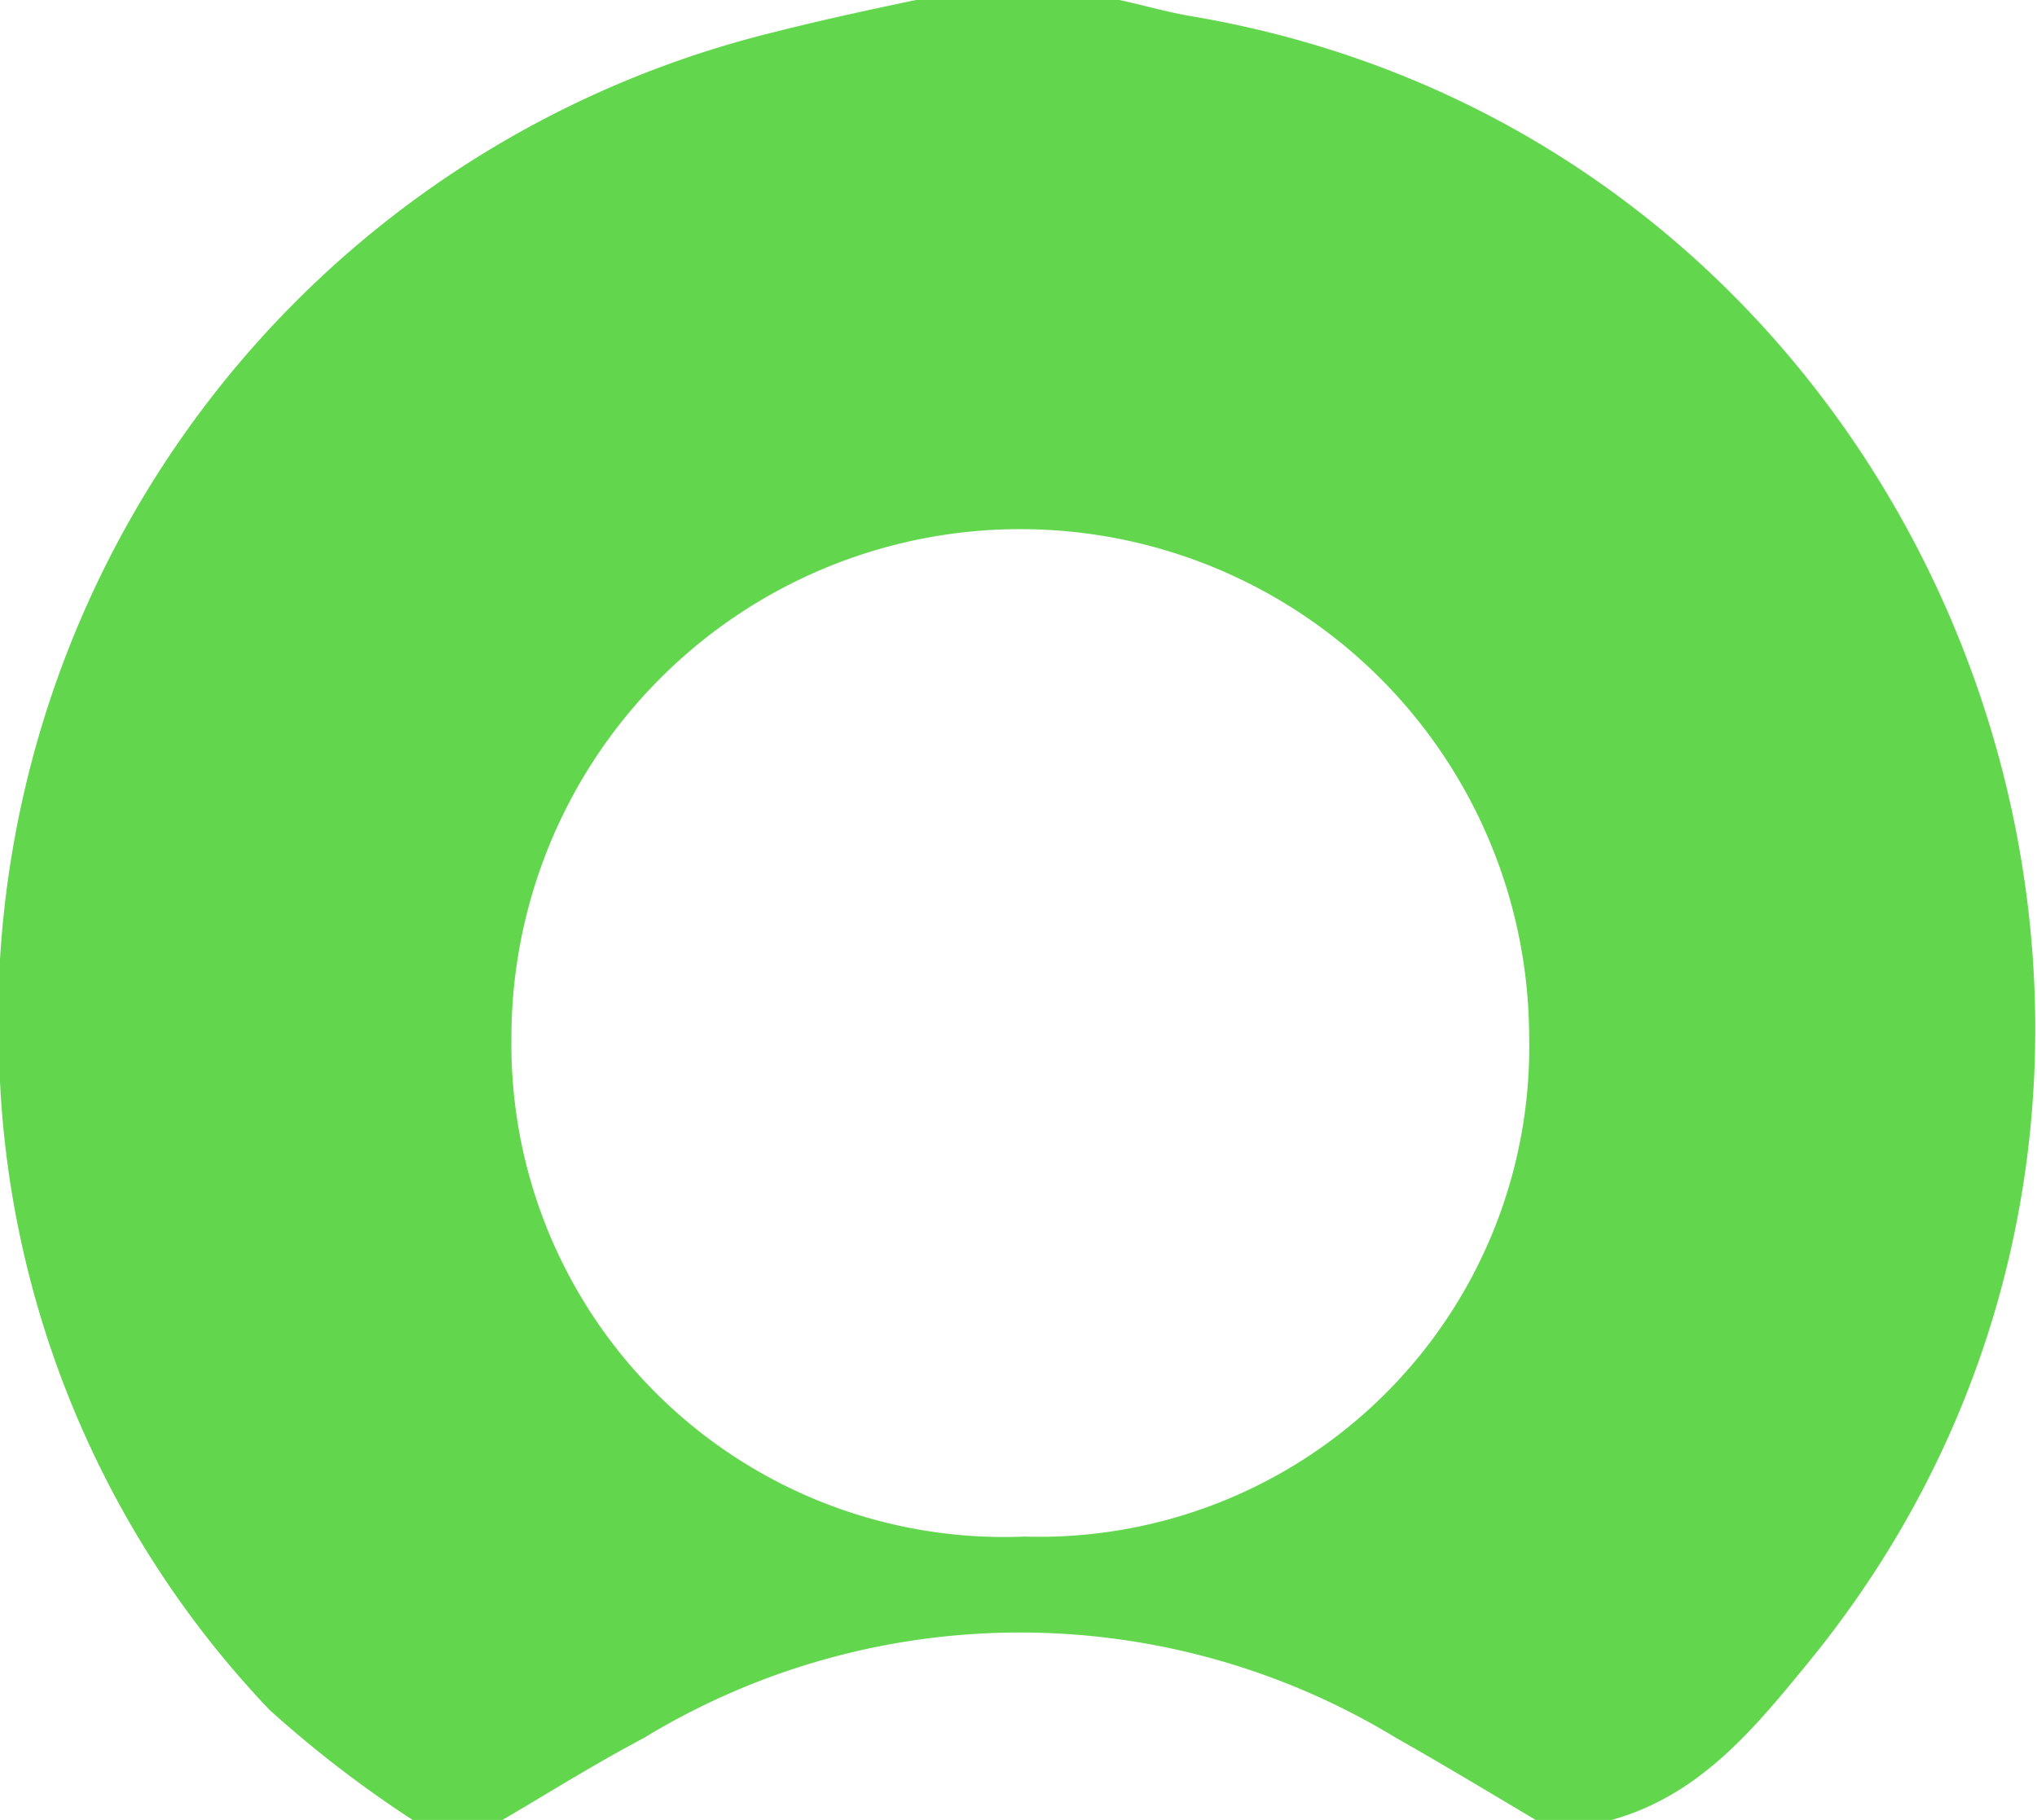
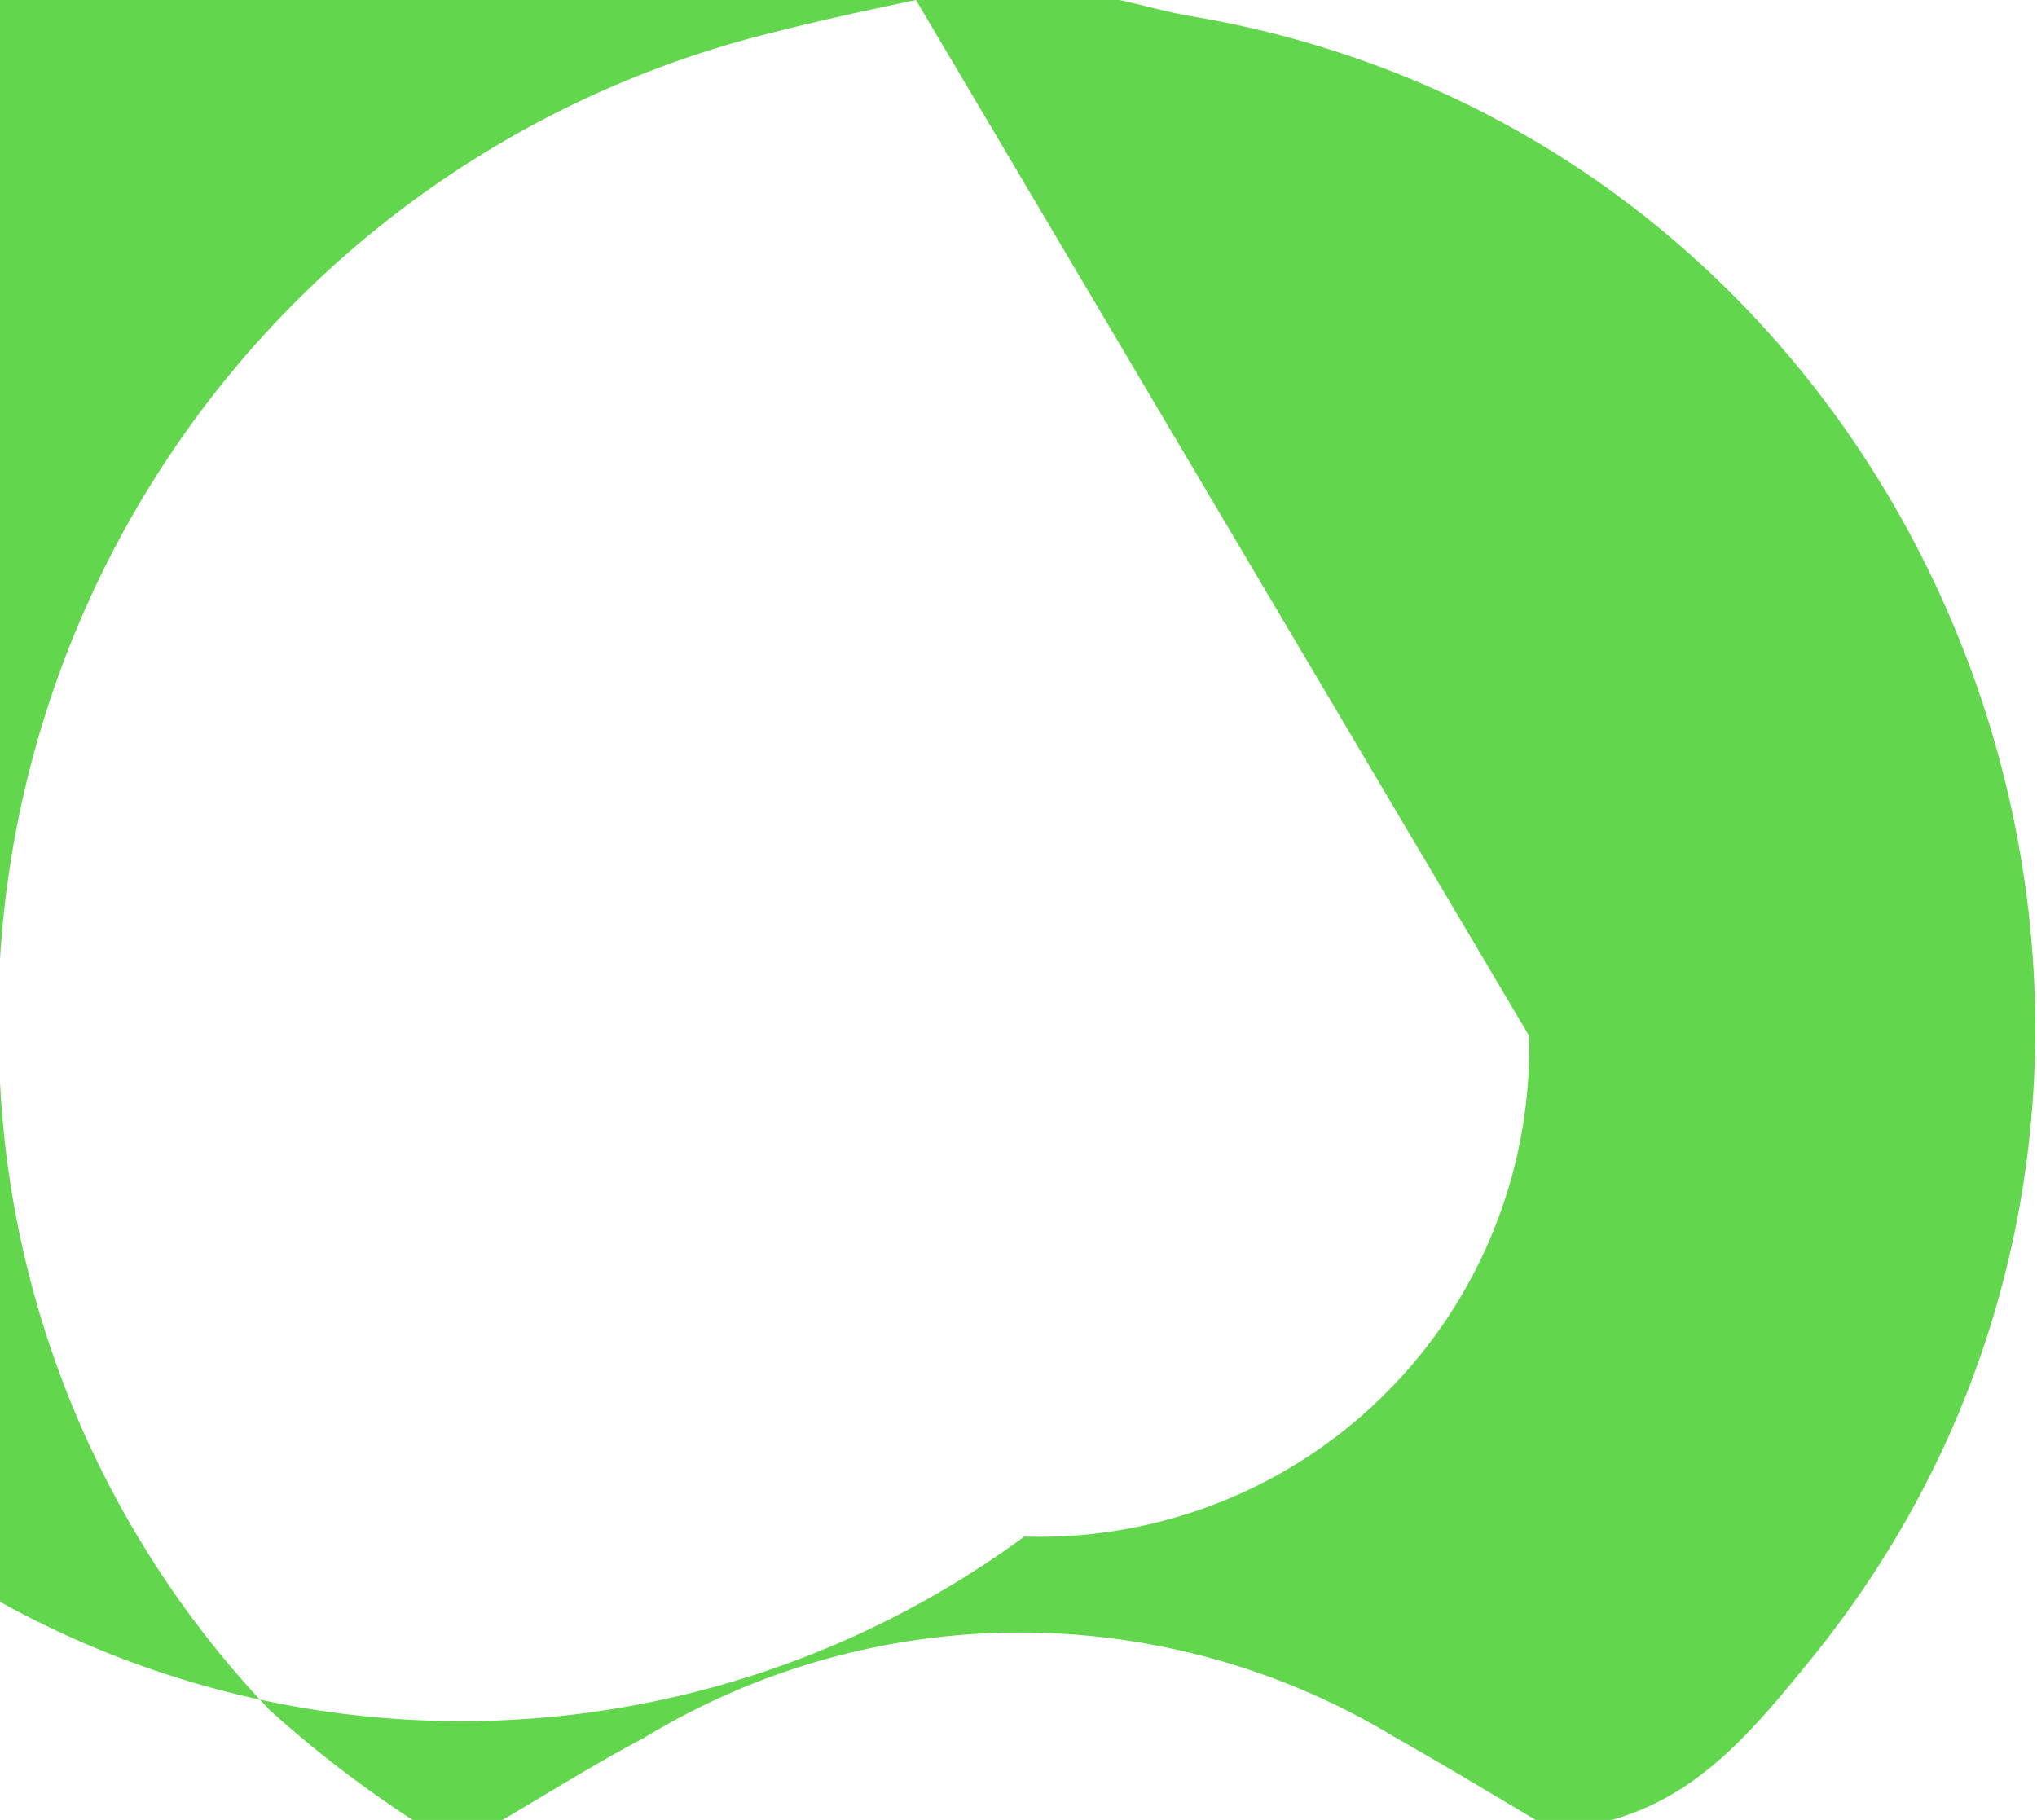
<svg xmlns="http://www.w3.org/2000/svg" viewBox="0 0 40.03 35.77">
  <defs>
    <style>.cls-1{fill:#62d74e;}</style>
  </defs>
  <g id="Layer_2">
    <g id="Layer_1-2">
-       <path d="M18,0H22c.46.1.91.23,1.36.31,15,2.49,21.79,20.61,12.18,32.36-1.07,1.31-2.14,2.62-3.87,3.1H30.18c-.91-.54-1.82-1.09-2.74-1.61a14.22,14.22,0,0,0-14.79,0c-1,.53-1.87,1.08-2.81,1.63H8.14A22.58,22.58,0,0,1,5.3,33.61,19.27,19.27,0,0,1,0,21.26,20,20,0,0,1,15.14.65C16.08.41,17,.21,18,0ZM30.05,20.36a10,10,0,1,0-20,.08A9.68,9.68,0,0,0,20.13,30.2,9.63,9.63,0,0,0,30.05,20.36Z" class="cls-1" />
+       <path d="M18,0H22c.46.1.91.23,1.36.31,15,2.49,21.79,20.61,12.18,32.36-1.07,1.31-2.14,2.62-3.87,3.1H30.18c-.91-.54-1.82-1.09-2.74-1.61a14.22,14.22,0,0,0-14.79,0c-1,.53-1.87,1.08-2.81,1.63H8.14A22.58,22.58,0,0,1,5.3,33.61,19.27,19.27,0,0,1,0,21.26,20,20,0,0,1,15.14.65C16.08.41,17,.21,18,0Za10,10,0,1,0-20,.08A9.68,9.68,0,0,0,20.13,30.2,9.63,9.63,0,0,0,30.05,20.36Z" class="cls-1" />
    </g>
  </g>
</svg>